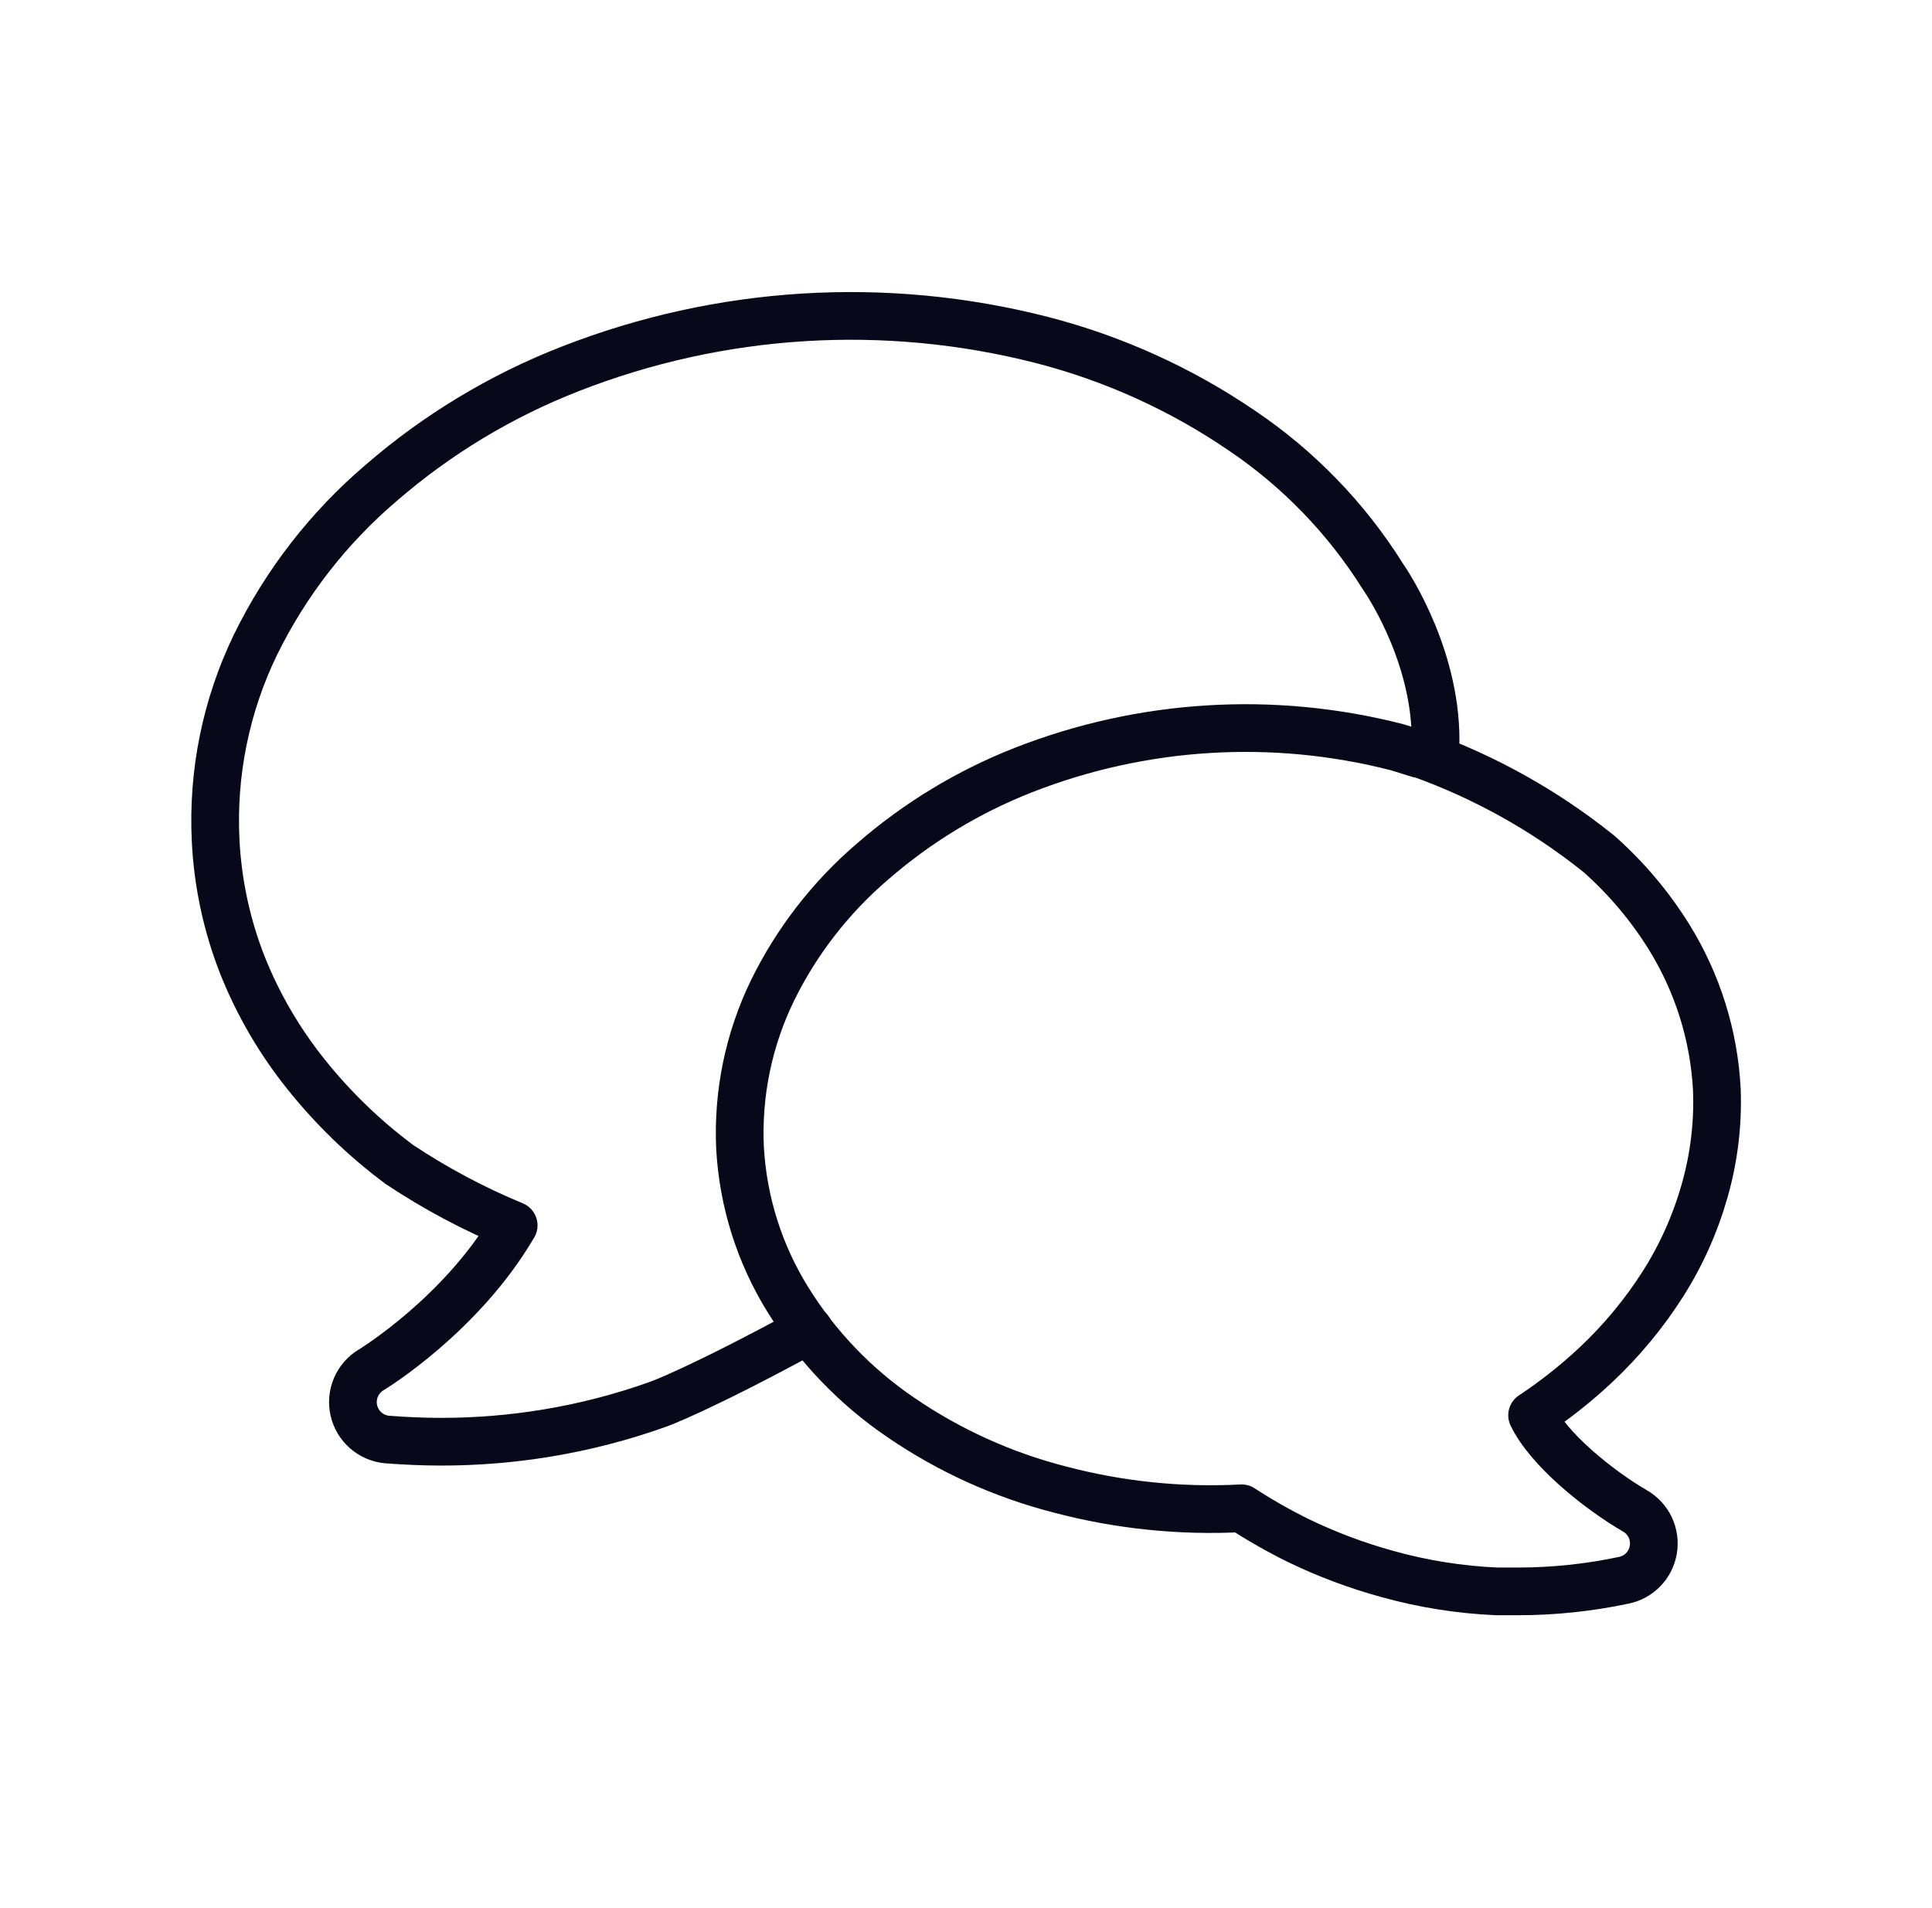
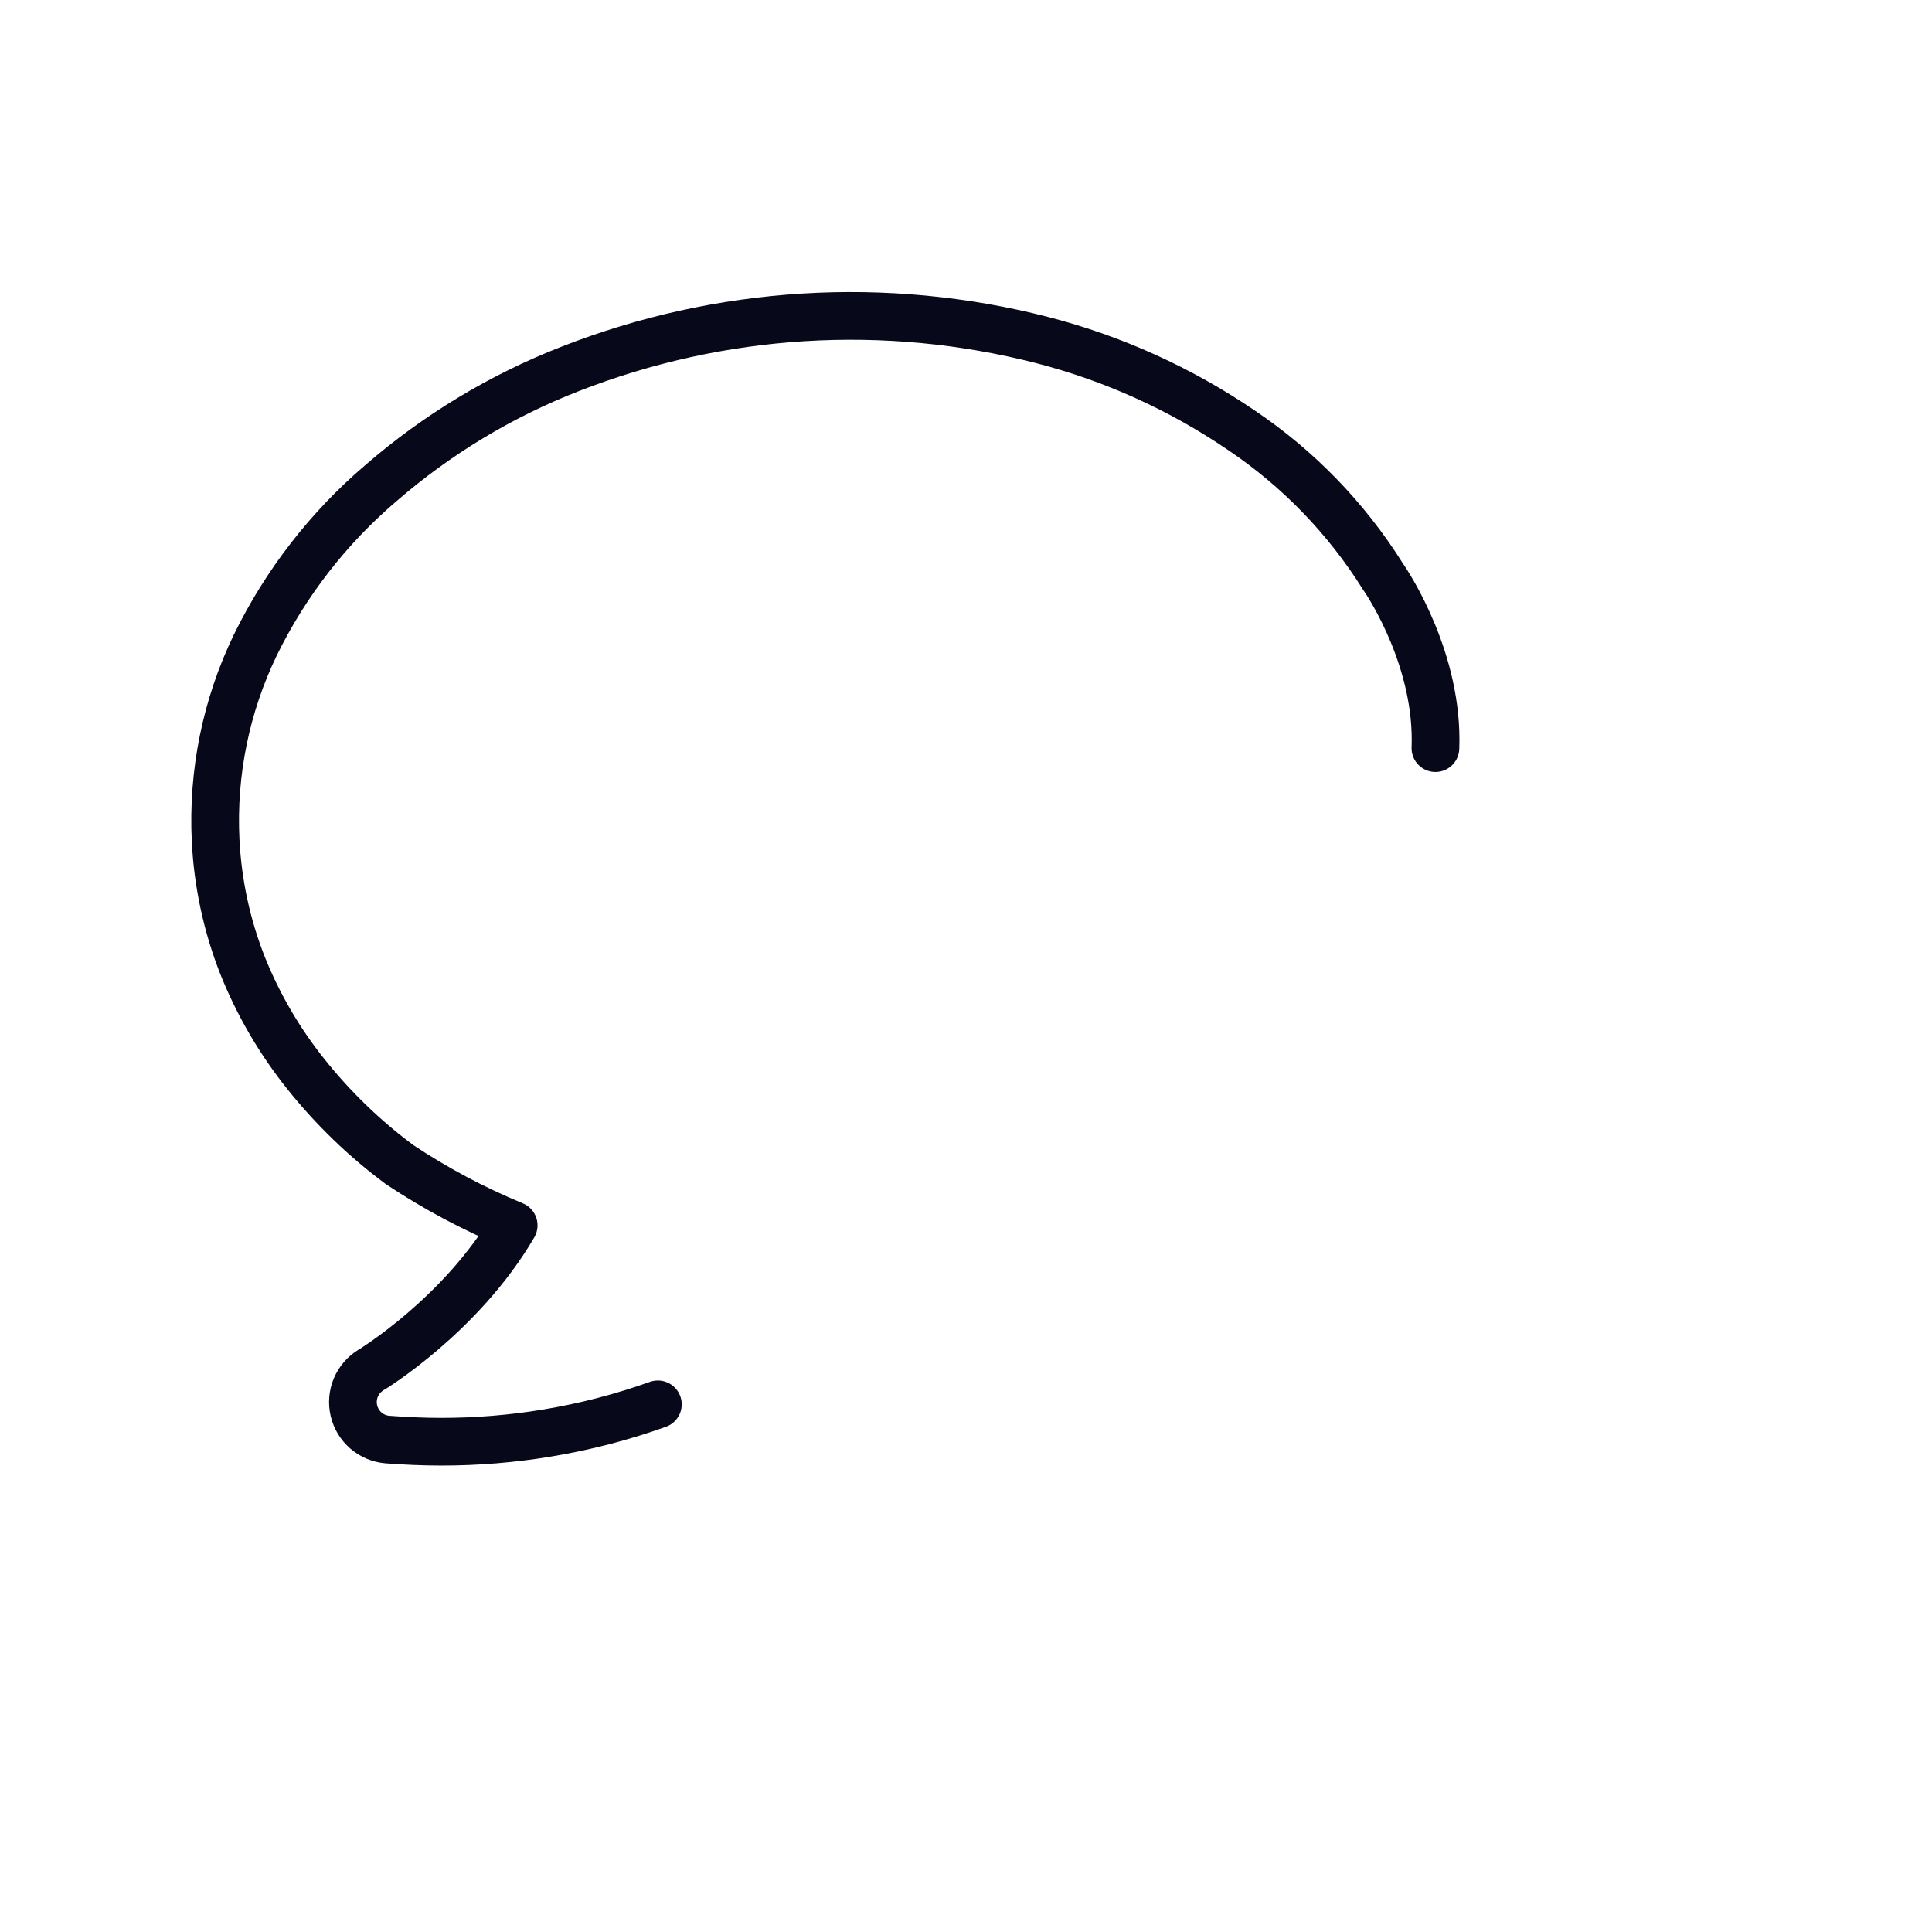
<svg xmlns="http://www.w3.org/2000/svg" width="81" height="80" viewBox="0 0 81 80" fill="none">
-   <path d="M60.181 31.366C60.319 27.737 58.269 24.583 57.961 24.141C56.44 21.72 54.428 19.643 52.056 18.046C49.505 16.307 46.671 15.024 43.681 14.254C37.121 12.574 30.199 13 23.894 15.471C21.002 16.6 18.324 18.216 15.977 20.25C13.773 22.128 11.979 24.44 10.706 27.041C9.474 29.59 8.901 32.406 9.04 35.233C9.128 37.024 9.506 38.789 10.161 40.458C10.819 42.11 11.719 43.654 12.831 45.041C13.969 46.466 15.285 47.737 16.748 48.825C18.257 49.829 19.86 50.683 21.536 51.375C19.348 55.125 15.598 57.416 15.556 57.437C15.272 57.609 15.05 57.866 14.92 58.172C14.791 58.478 14.762 58.817 14.837 59.14C14.912 59.464 15.087 59.755 15.337 59.973C15.588 60.191 15.901 60.325 16.231 60.354C16.99 60.412 17.748 60.446 18.506 60.446C19.989 60.446 21.469 60.325 22.931 60.083C24.514 59.822 26.071 59.419 27.581 58.879C27.656 58.854 29.352 58.237 33.915 55.754" stroke="#08081B" stroke-width="2" stroke-linecap="round" stroke-linejoin="round" />
-   <path d="M71.98 45.683C71.862 43.415 71.173 41.214 69.976 39.283C69.175 37.995 68.193 36.829 67.059 35.821L67.009 35.779C64.771 33.987 62.251 32.579 59.551 31.612H59.489L58.576 31.329C53.377 29.992 47.889 30.329 42.893 32.291C40.592 33.196 38.463 34.487 36.597 36.108C34.84 37.608 33.407 39.451 32.389 41.525C31.39 43.578 30.921 45.848 31.026 48.129C31.152 50.393 31.847 52.589 33.047 54.512C34.26 56.463 35.868 58.138 37.768 59.429C39.796 60.818 42.053 61.84 44.434 62.45C46.918 63.107 49.489 63.372 52.055 63.237C52.816 63.732 53.605 64.181 54.418 64.583C55.622 65.166 56.877 65.638 58.168 65.992C59.663 66.409 61.2 66.653 62.751 66.721C63.047 66.721 63.343 66.721 63.639 66.721C65.126 66.721 66.609 66.566 68.064 66.258C68.38 66.197 68.669 66.04 68.894 65.809C69.118 65.578 69.266 65.283 69.317 64.965C69.369 64.647 69.322 64.322 69.183 64.031C69.044 63.741 68.819 63.5 68.539 63.342C67.001 62.446 64.918 60.762 64.234 59.337C65.184 58.709 66.079 58.001 66.909 57.221C67.983 56.213 68.927 55.075 69.718 53.833C70.488 52.621 71.077 51.303 71.468 49.921C71.861 48.544 72.034 47.114 71.98 45.683V45.683Z" stroke="#08081B" stroke-width="2" stroke-linecap="round" stroke-linejoin="round" />
+   <path d="M60.181 31.366C60.319 27.737 58.269 24.583 57.961 24.141C56.44 21.72 54.428 19.643 52.056 18.046C49.505 16.307 46.671 15.024 43.681 14.254C37.121 12.574 30.199 13 23.894 15.471C21.002 16.6 18.324 18.216 15.977 20.25C13.773 22.128 11.979 24.44 10.706 27.041C9.474 29.59 8.901 32.406 9.04 35.233C9.128 37.024 9.506 38.789 10.161 40.458C10.819 42.11 11.719 43.654 12.831 45.041C13.969 46.466 15.285 47.737 16.748 48.825C18.257 49.829 19.86 50.683 21.536 51.375C19.348 55.125 15.598 57.416 15.556 57.437C15.272 57.609 15.05 57.866 14.92 58.172C14.791 58.478 14.762 58.817 14.837 59.14C14.912 59.464 15.087 59.755 15.337 59.973C15.588 60.191 15.901 60.325 16.231 60.354C16.99 60.412 17.748 60.446 18.506 60.446C19.989 60.446 21.469 60.325 22.931 60.083C24.514 59.822 26.071 59.419 27.581 58.879" stroke="#08081B" stroke-width="2" stroke-linecap="round" stroke-linejoin="round" />
</svg>